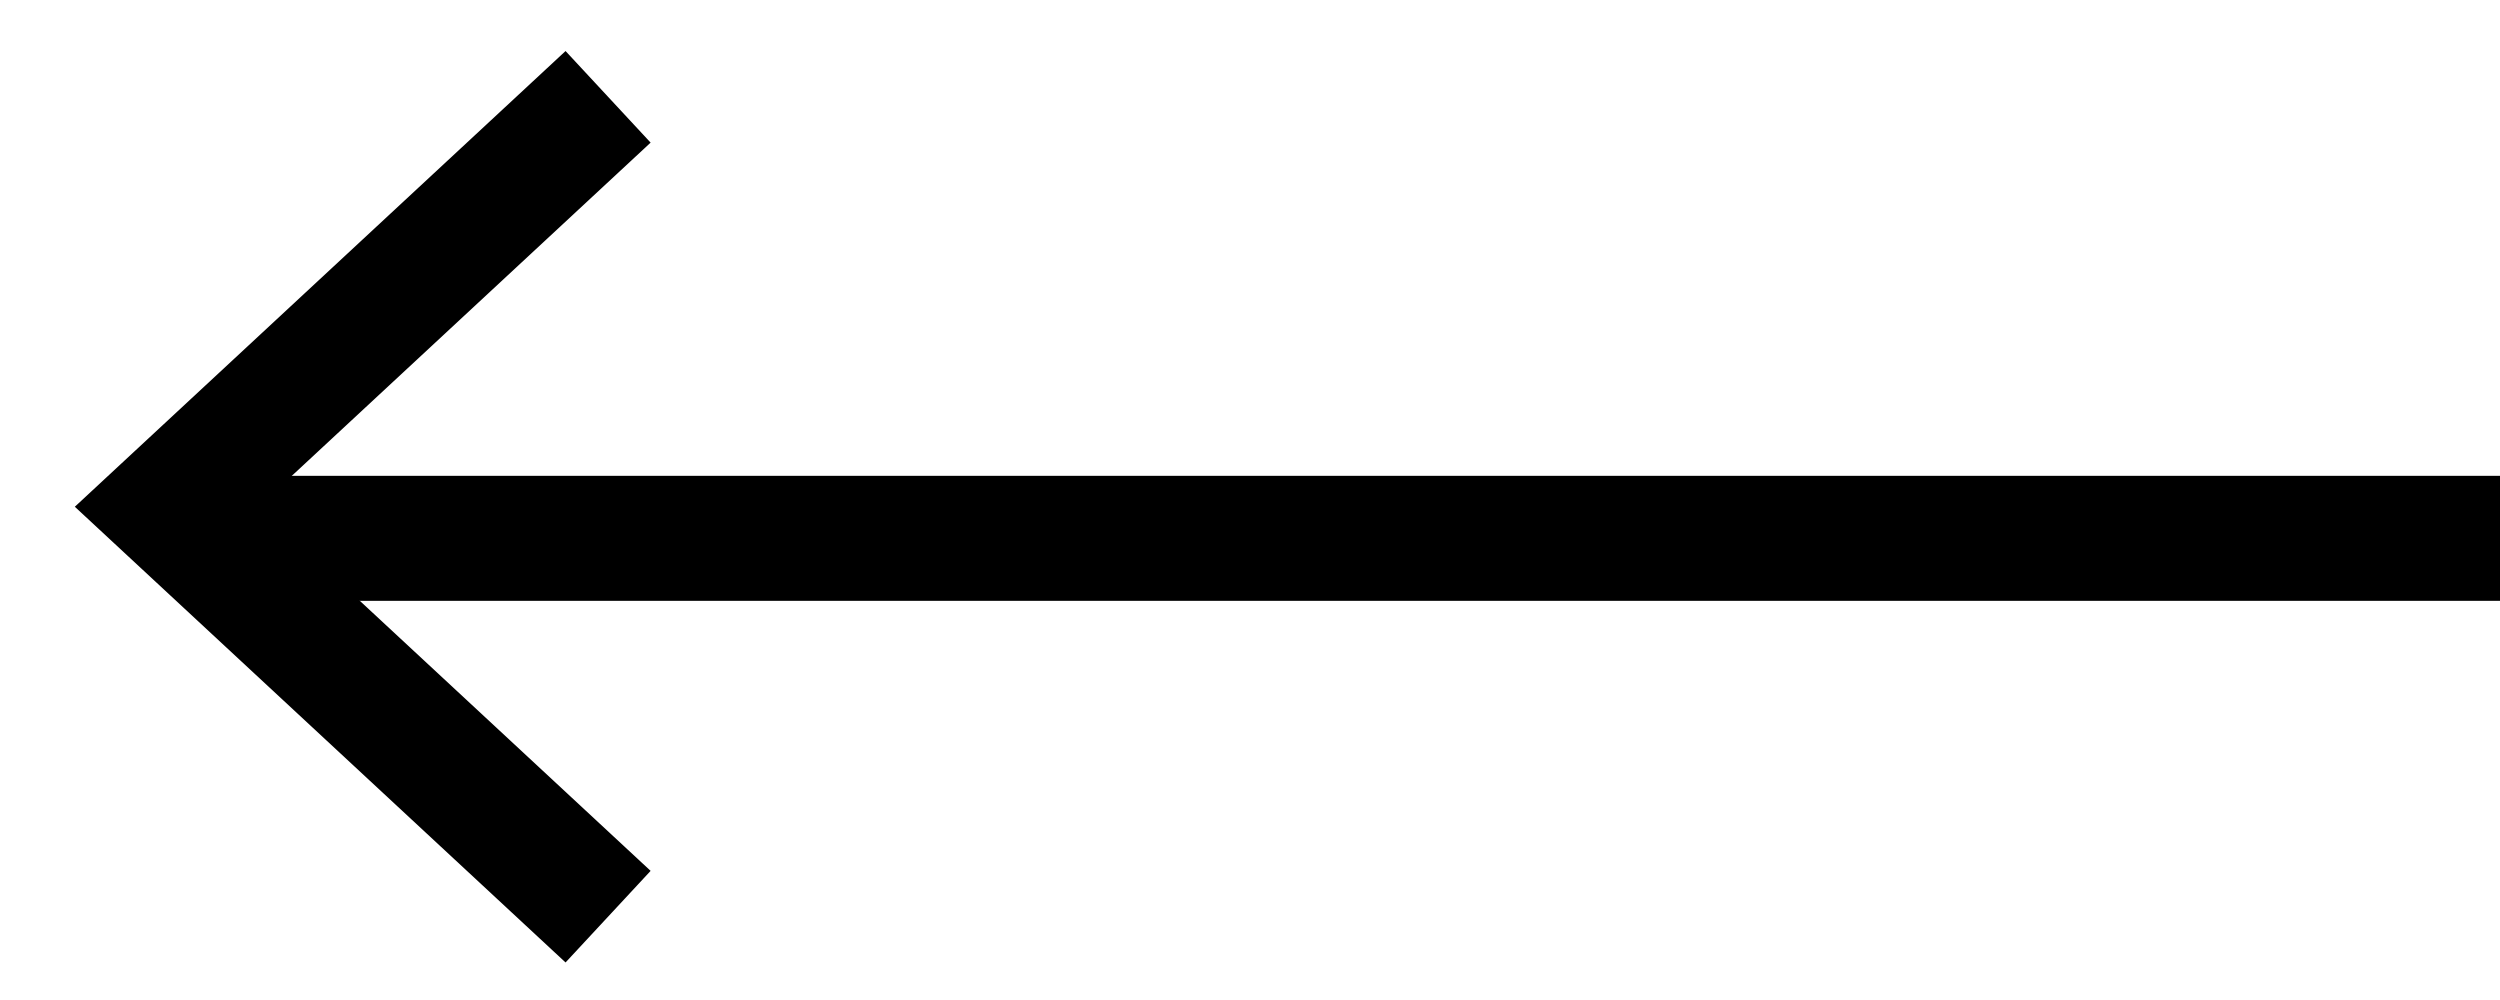
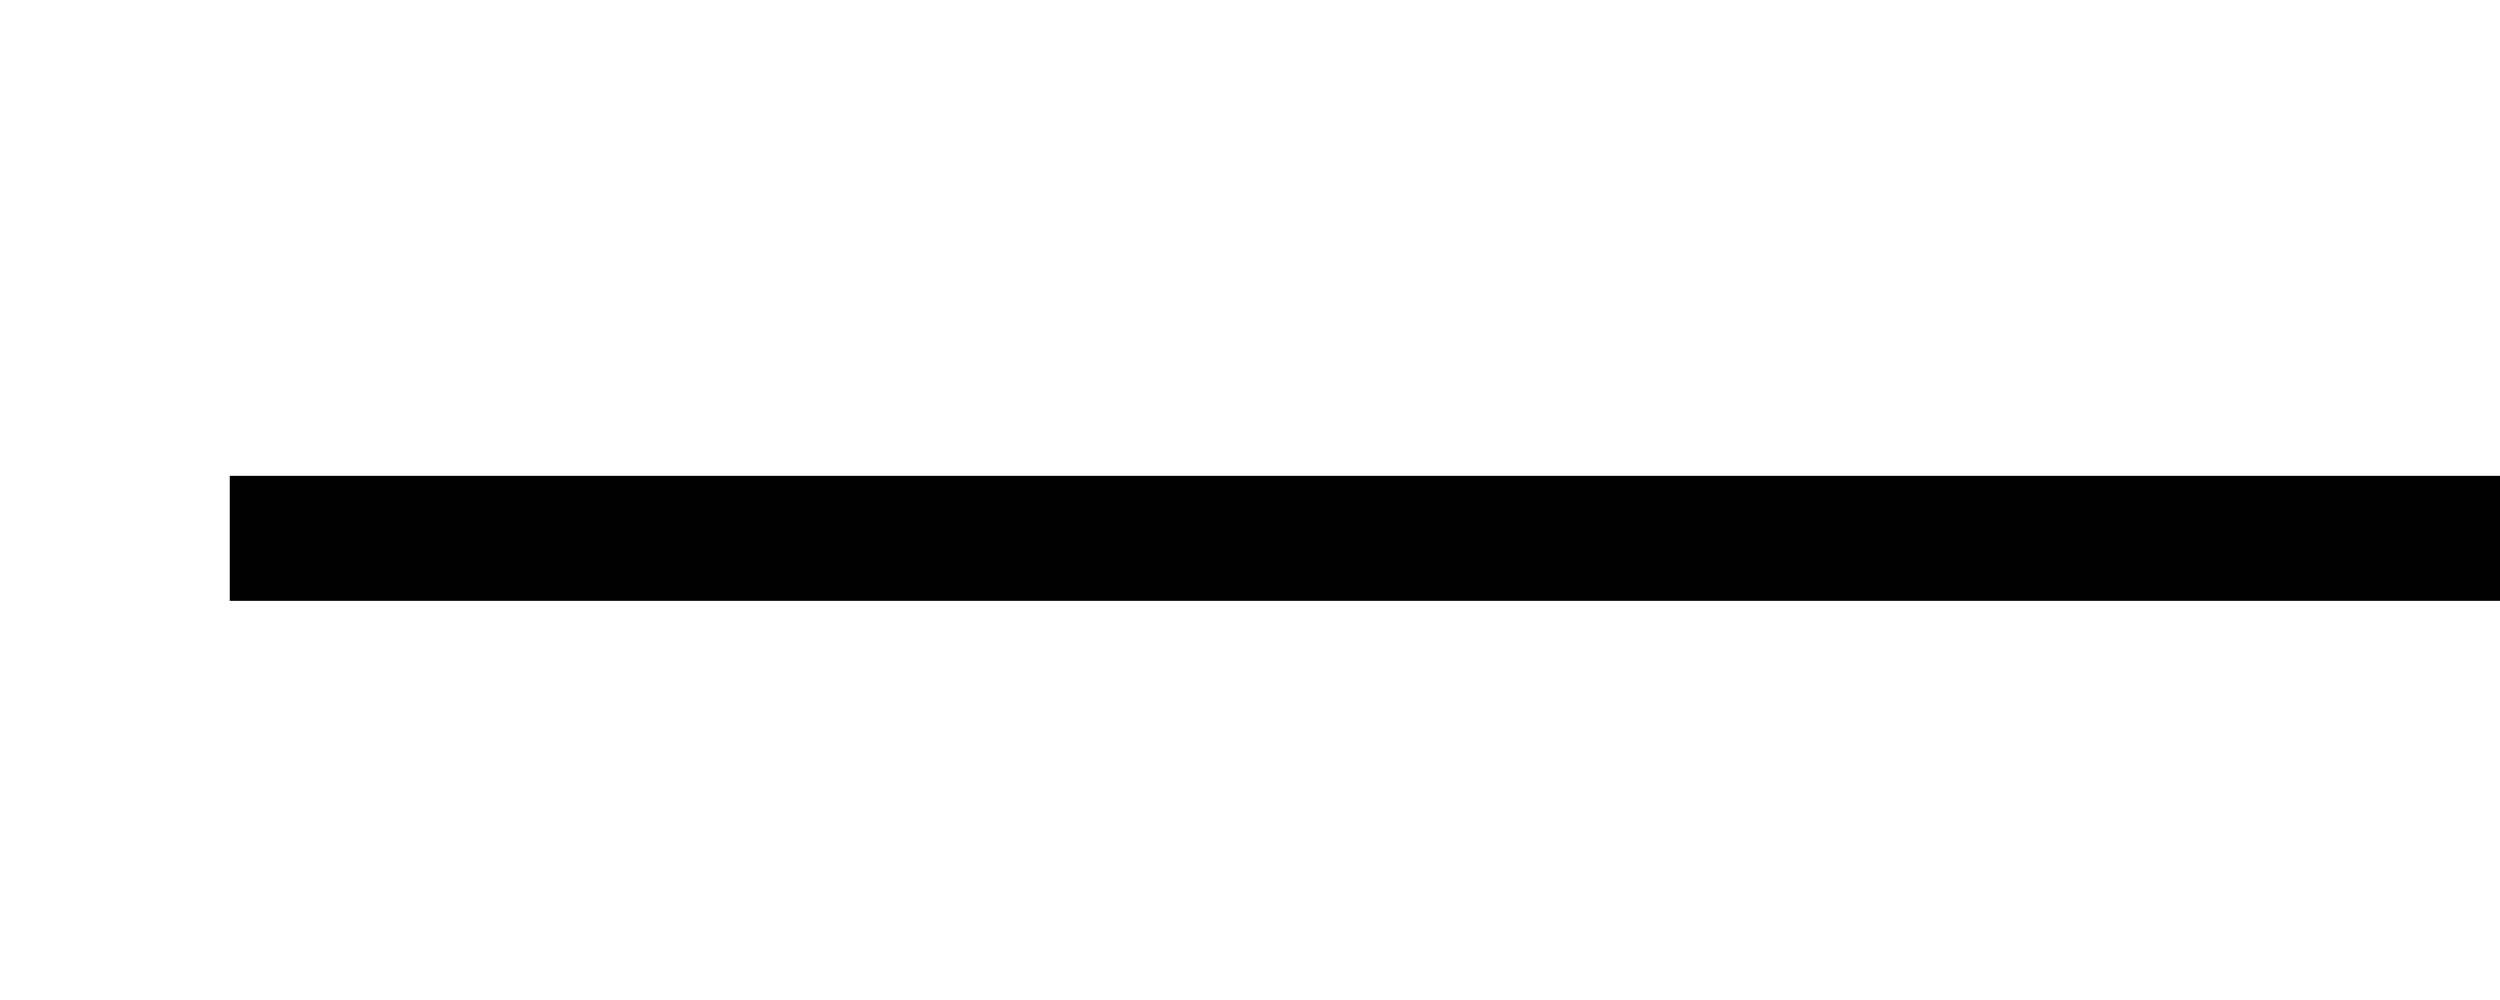
<svg xmlns="http://www.w3.org/2000/svg" width="30" height="12" viewBox="0 0 30 12" fill="none">
  <path d="M30 6.46L2.757 6.46" stroke="black" stroke-width="1.5" />
-   <path d="M7.297 11L2 6.081L7.297 1.162" stroke="black" stroke-width="1.5" />
</svg>